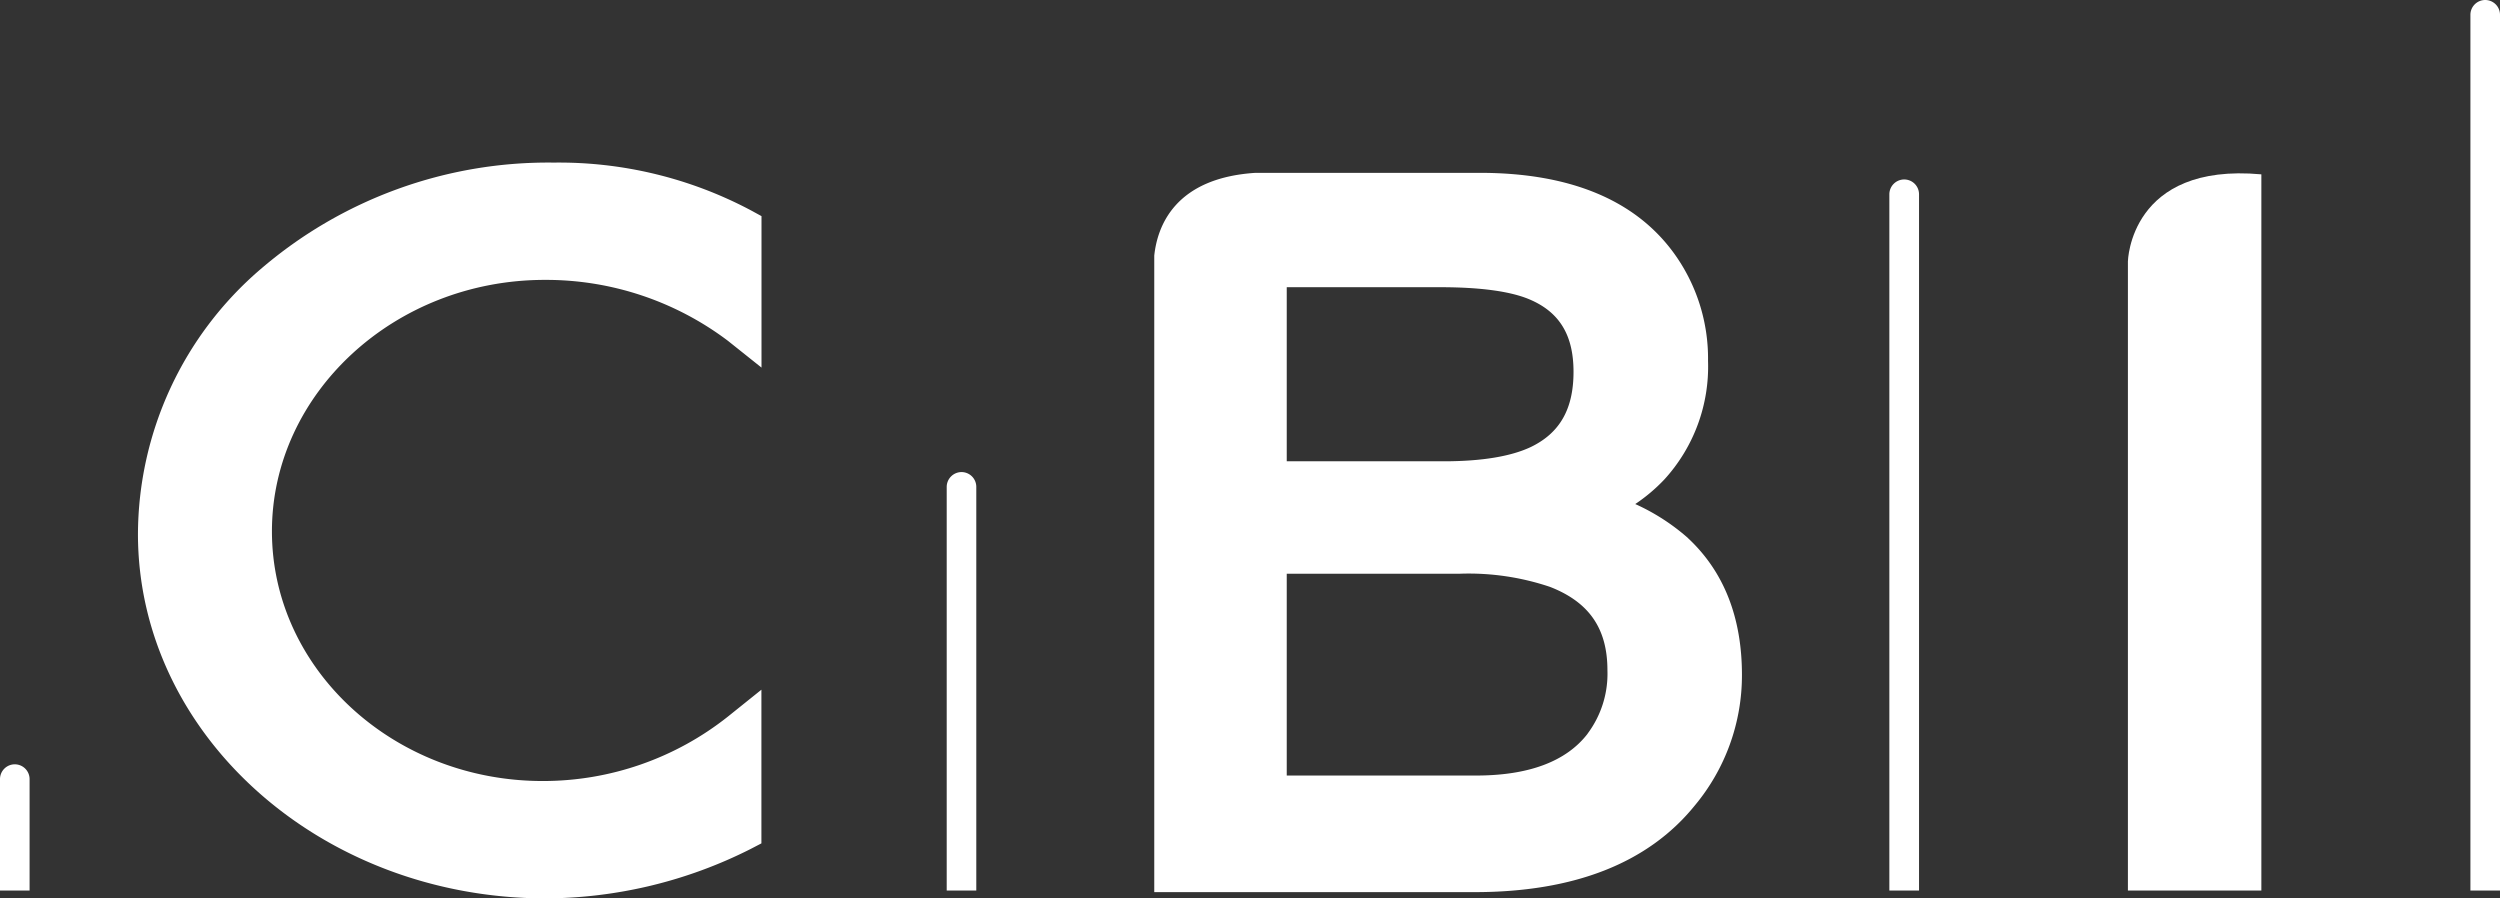
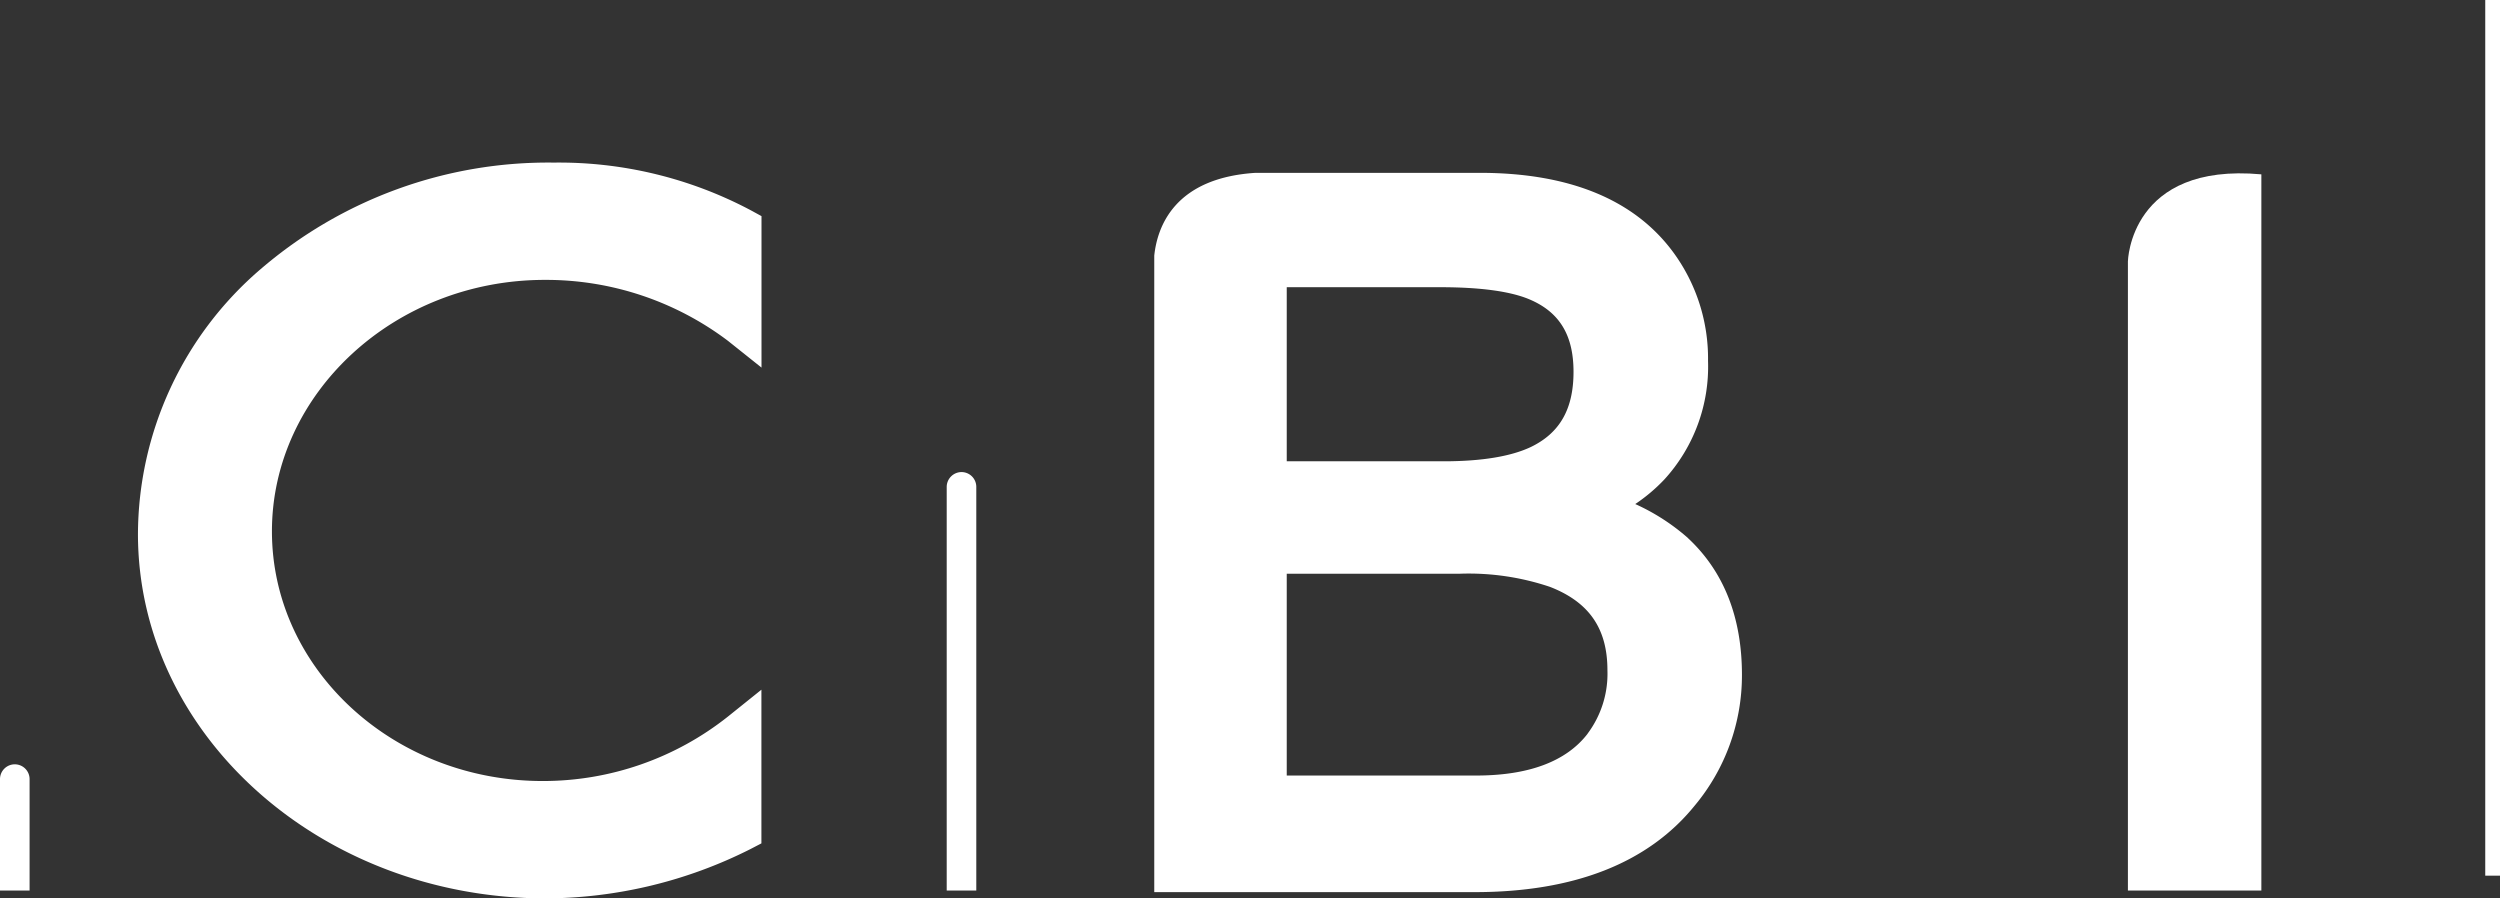
<svg xmlns="http://www.w3.org/2000/svg" id="CBI_RGB" width="283.06" height="101.72" viewBox="0 0 283.06 101.72">
  <rect x="0" y="0" width="283.06" height="101.72" fill="#333333" stroke="none" />
  <path id="Path_1193" data-name="Path 1193" d="M256.04,19.74v81.09H240.93V29.6s.21-11.22,15.11-9.86Z" fill="#fff" />
  <path id="Path_1194" data-name="Path 1194" d="M29.5,30.48A39.674,39.674,0,0,0,15.62,60.46c0,22.74,20.72,41.26,46.17,41.26a51.919,51.919,0,0,0,23.17-5.58l1.25-.65V78.09l-3.8,3.05a33.676,33.676,0,0,1-20.96,7.29c-16.91,0-30.66-12.68-30.66-28.27S44.65,31.69,61.68,31.69a34.189,34.189,0,0,1,20.74,6.9l3.8,3.03V24.47l-1.21-.66a46.318,46.318,0,0,0-22.32-5.4,49.924,49.924,0,0,0-33.2,12.08Z" fill="#fff" />
  <path id="Path_1195" data-name="Path 1195" d="M191.12,60.92a23.856,23.856,0,0,0-5.97-3.85,19.3,19.3,0,0,0,3.32-2.81,18.942,18.942,0,0,0,4.92-13.4,20.3,20.3,0,0,0-3.94-12.3c-4.4-5.97-11.78-8.99-21.9-8.99H142.16c-9.15.58-11.12,6.06-11.47,9.37v72.07h36.27c11.25,0,19.63-3.28,24.9-9.77a23,23,0,0,0,5.37-14.83c0-6.52-2.06-11.72-6.12-15.49Zm-45.43-28.4h17.39c4.47,0,7.82.45,9.98,1.33,3.48,1.43,5.1,4.05,5.1,8.25s-1.54,6.93-4.85,8.52c-2.25,1.06-5.56,1.61-9.84,1.61H145.69V32.52Zm34.07,50.55c-2.42,3.15-6.68,4.74-12.64,4.74H145.69V64.96h19.56a28.816,28.816,0,0,1,10.25,1.49c4.44,1.73,6.5,4.73,6.5,9.44a11.32,11.32,0,0,1-2.25,7.18Z" fill="#fff" />
-   <path id="Path_1196" data-name="Path 1196" d="M281.39,0a1.677,1.677,0,0,0-1.68,1.68v99.15h3.35V1.68A1.675,1.675,0,0,0,281.39,0Z" fill="#fff" />
-   <path id="Path_1197" data-name="Path 1197" d="M215.6,20.32A1.684,1.684,0,0,0,213.92,22v78.83h3.36V22a1.677,1.677,0,0,0-1.68-1.68Z" fill="#fff" />
+   <path id="Path_1196" data-name="Path 1196" d="M281.39,0v99.15h3.35V1.68A1.675,1.675,0,0,0,281.39,0Z" fill="#fff" />
  <path id="Path_1198" data-name="Path 1198" d="M108.87,53.45a1.684,1.684,0,0,0-1.68,1.68v45.7h3.35V55.13A1.675,1.675,0,0,0,108.87,53.45Z" fill="#fff" />
  <path id="Path_1199" data-name="Path 1199" d="M1.67,86.54A1.675,1.675,0,0,0,0,88.22v12.61H3.35V88.22a1.675,1.675,0,0,0-1.67-1.68Z" fill="#fff" />
</svg>